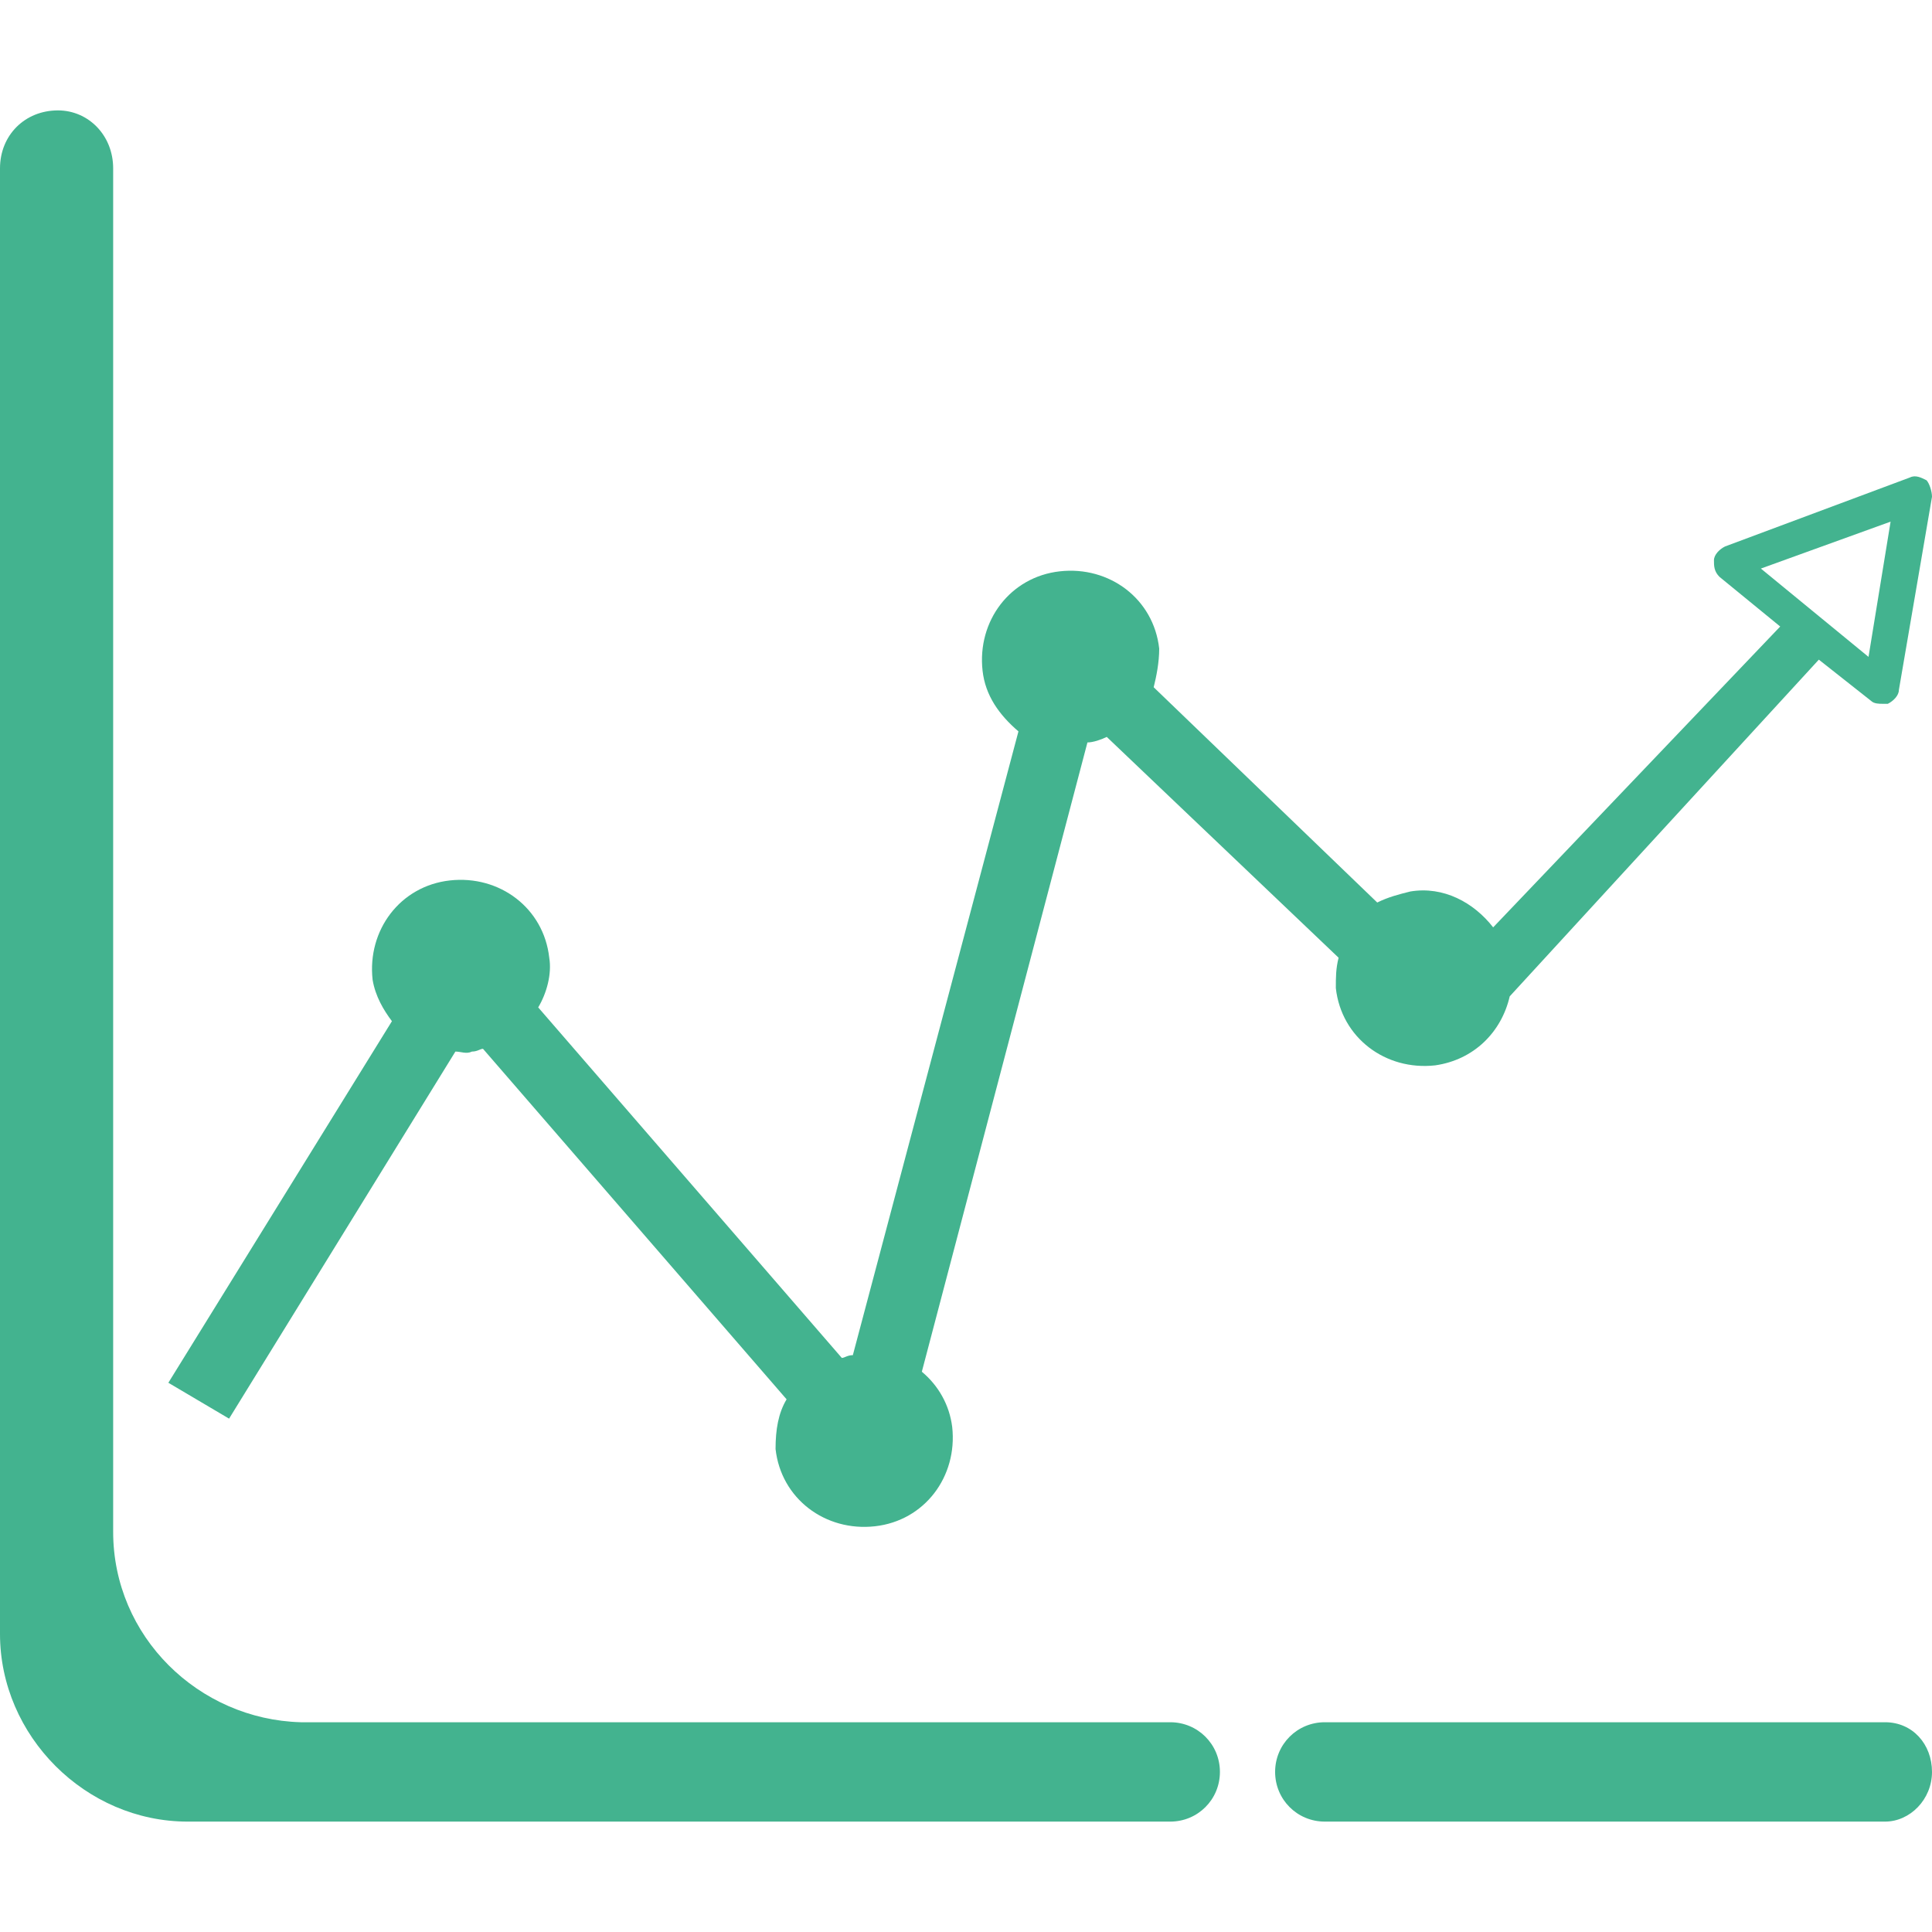
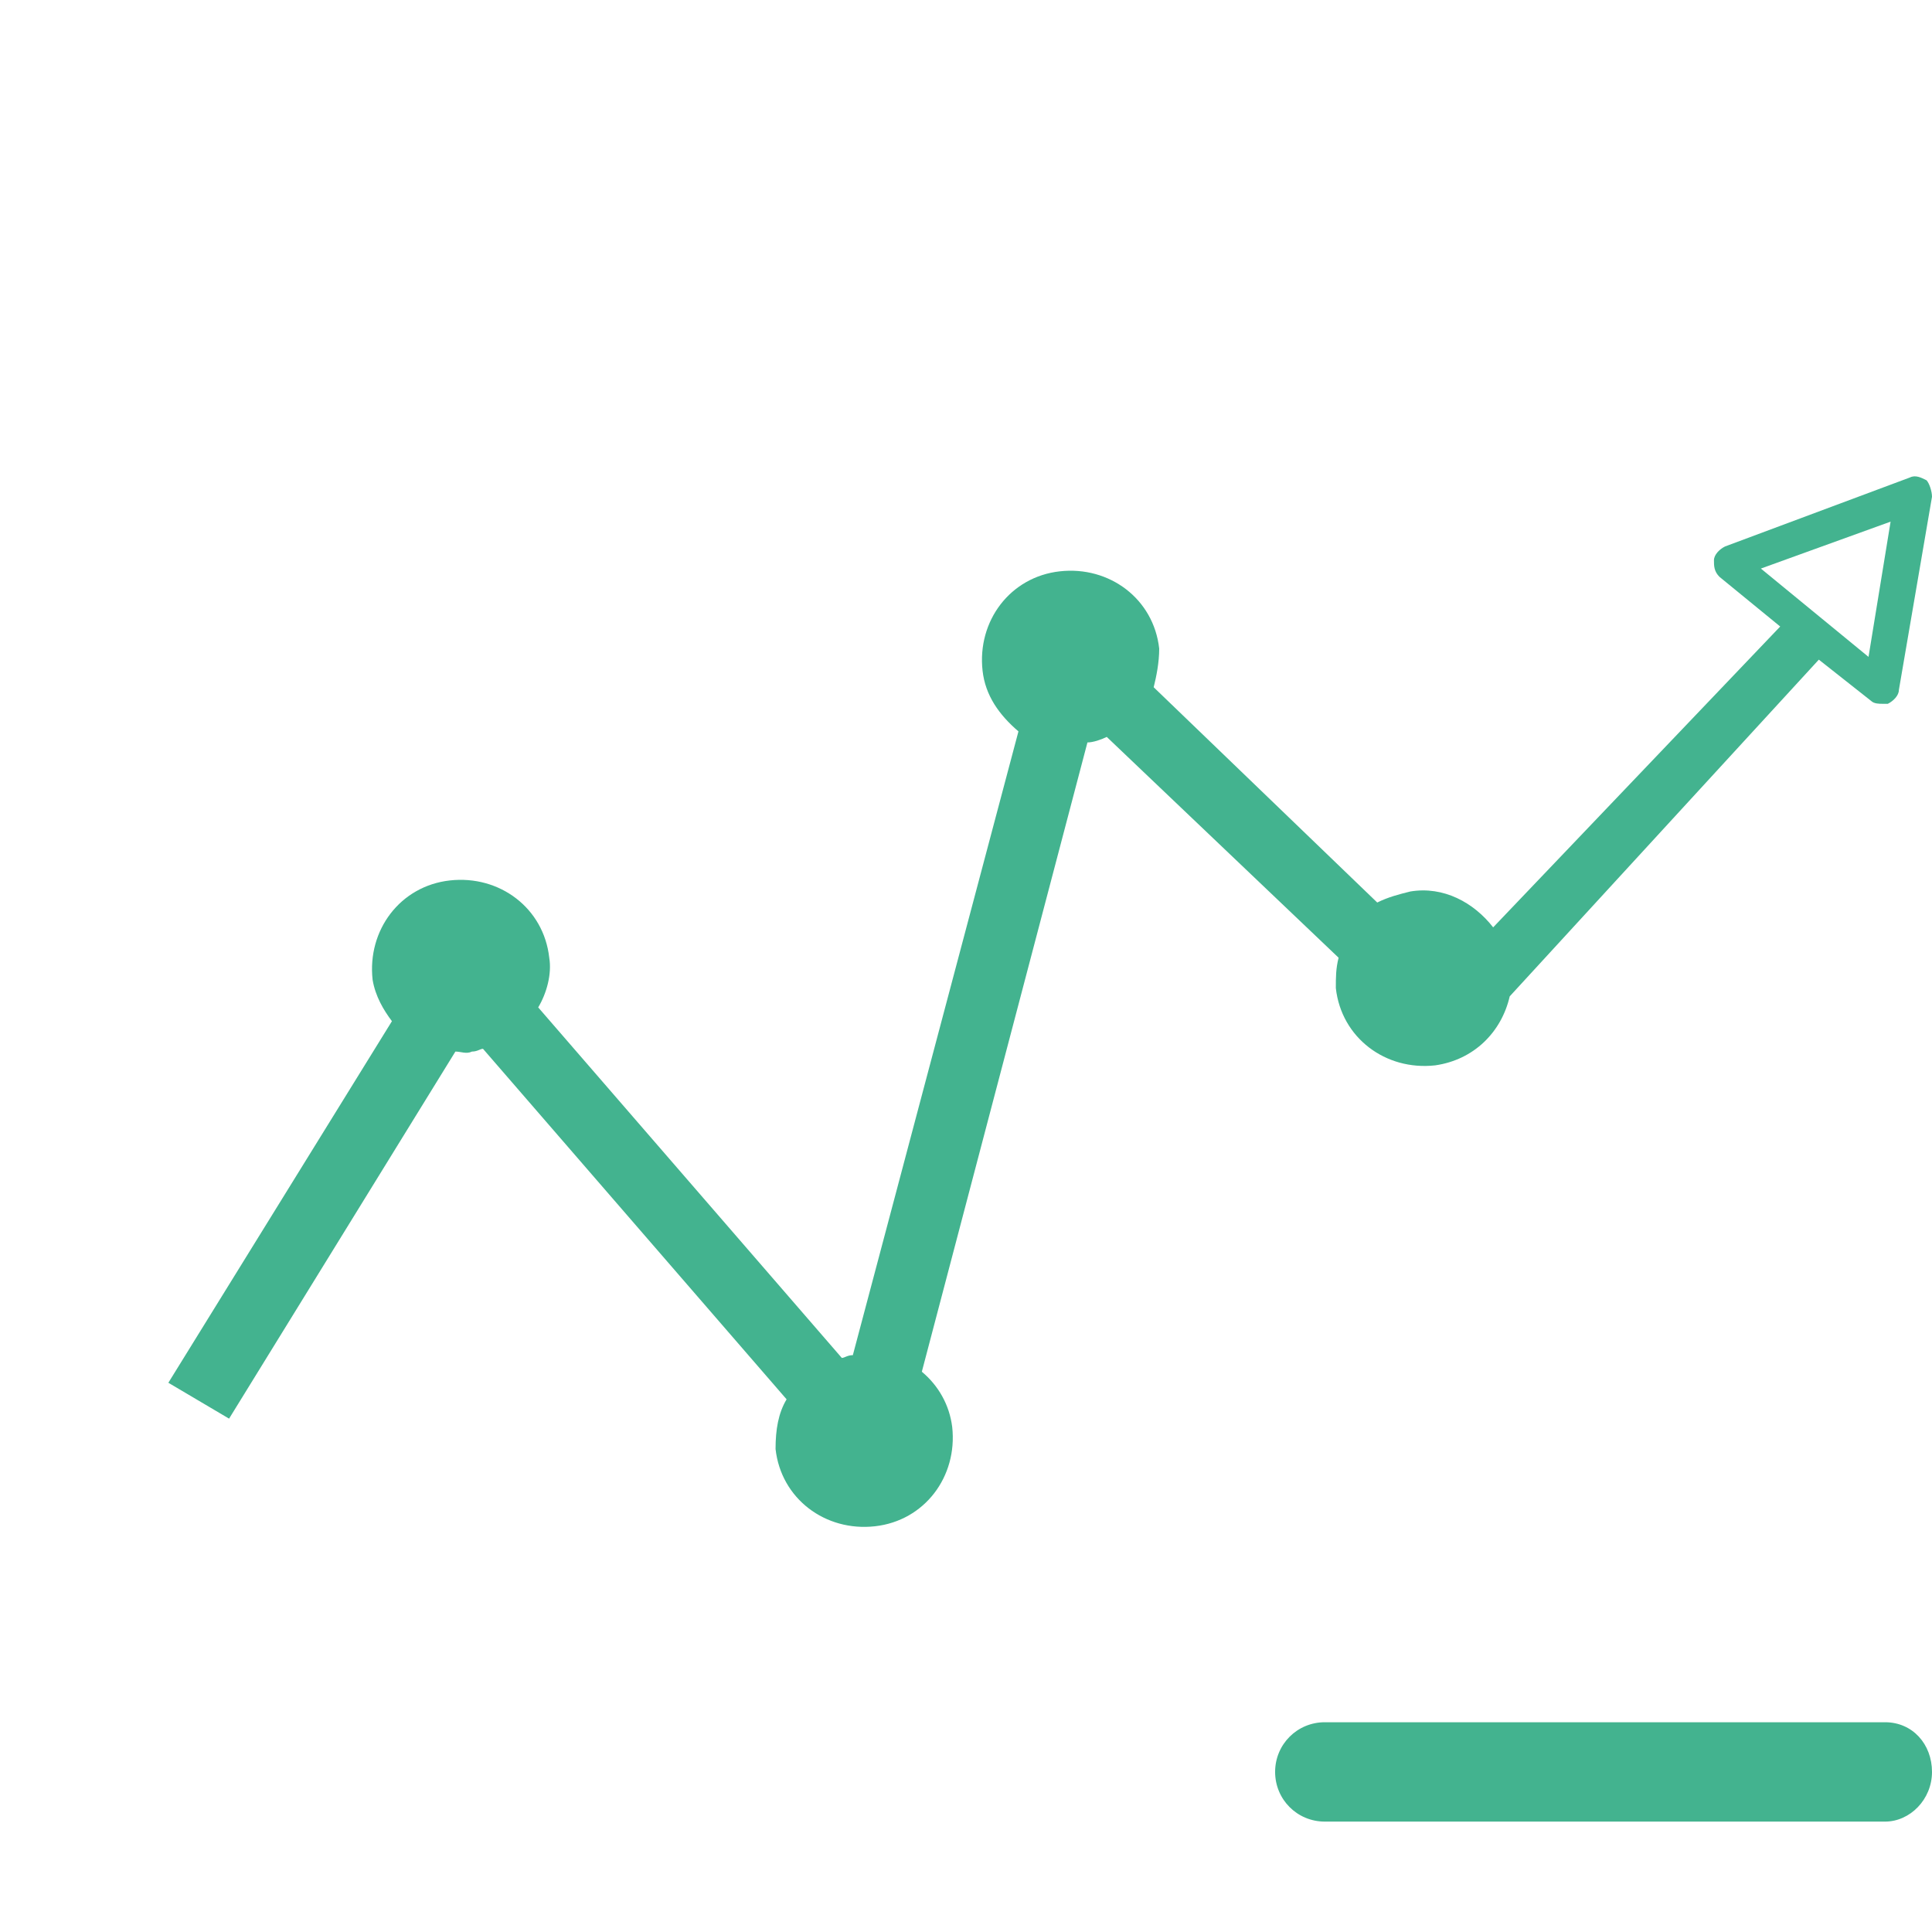
<svg xmlns="http://www.w3.org/2000/svg" version="1.1" id="Capa_1" x="0px" y="0px" viewBox="0 0 70 70" style="enable-background:new 0 0 70 70;" xml:space="preserve">
  <style type="text/css">
	.st0{fill:#43B38F;}
</style>
  <path class="st0" d="M46.2,64.2c0,1,0.8,1.8,1.8,1.8h20.3c0.9,0,1.7-0.8,1.7-1.8l0,0c0-1-0.7-1.8-1.7-1.8H48  C47,62.4,46.2,63.2,46.2,64.2L46.2,64.2z" />
-   <path class="st0" d="M44.2,64.2c0-1-0.8-1.8-1.8-1.8H10.9c-3.7-0.1-6.8-3.1-6.8-6.9V6.1c0-1.2-0.9-2.1-2-2.1l0,0C0.9,4,0,4.9,0,6.1  v53.1C0,62.9,3.1,66,6.8,66h35.6C43.4,66,44.2,65.2,44.2,64.2L44.2,64.2z" />
  <path class="st0" d="M69.8,17.4c-0.2-0.1-0.4-0.2-0.6-0.1l-6.7,2.5c-0.2,0.1-0.4,0.3-0.4,0.5s0,0.4,0.2,0.6l2.2,1.8L54.1,33.6  c-0.7-0.9-1.8-1.5-3-1.3c-0.4,0.1-0.8,0.2-1.2,0.4l-8.1-7.8c0.1-0.4,0.2-0.9,0.2-1.4c-0.2-1.8-1.8-3-3.6-2.8s-3,1.8-2.8,3.6  c0.1,0.9,0.6,1.6,1.3,2.2l-6,22.6c-0.2,0-0.3,0.1-0.4,0.1l-11-12.7c0.3-0.5,0.5-1.2,0.4-1.8c-0.2-1.8-1.8-3-3.6-2.8s-3,1.8-2.8,3.6  c0.1,0.6,0.4,1.1,0.7,1.5L6.1,50.1l2.2,1.3l8.2-13.3c0.2,0,0.4,0.1,0.6,0c0.2,0,0.3-0.1,0.4-0.1l11,12.7c-0.3,0.5-0.4,1.1-0.4,1.8  c0.2,1.8,1.8,3,3.6,2.8c1.8-0.2,3-1.8,2.8-3.6c-0.1-0.8-0.5-1.5-1.1-2l6-22.8c0.2,0,0.5-0.1,0.7-0.2l8.4,8c-0.1,0.4-0.1,0.7-0.1,1.1  c0.2,1.8,1.8,3,3.6,2.8c1.4-0.2,2.4-1.2,2.7-2.5l11.2-12.2l1.9,1.5c0.1,0.1,0.3,0.1,0.4,0.1s0.1,0,0.2,0c0.2-0.1,0.4-0.3,0.4-0.5  l1.2-7C70,17.8,69.9,17.5,69.8,17.4z M67.7,23.8l-3.9-3.2l4.7-1.7L67.7,23.8z" />
</svg>